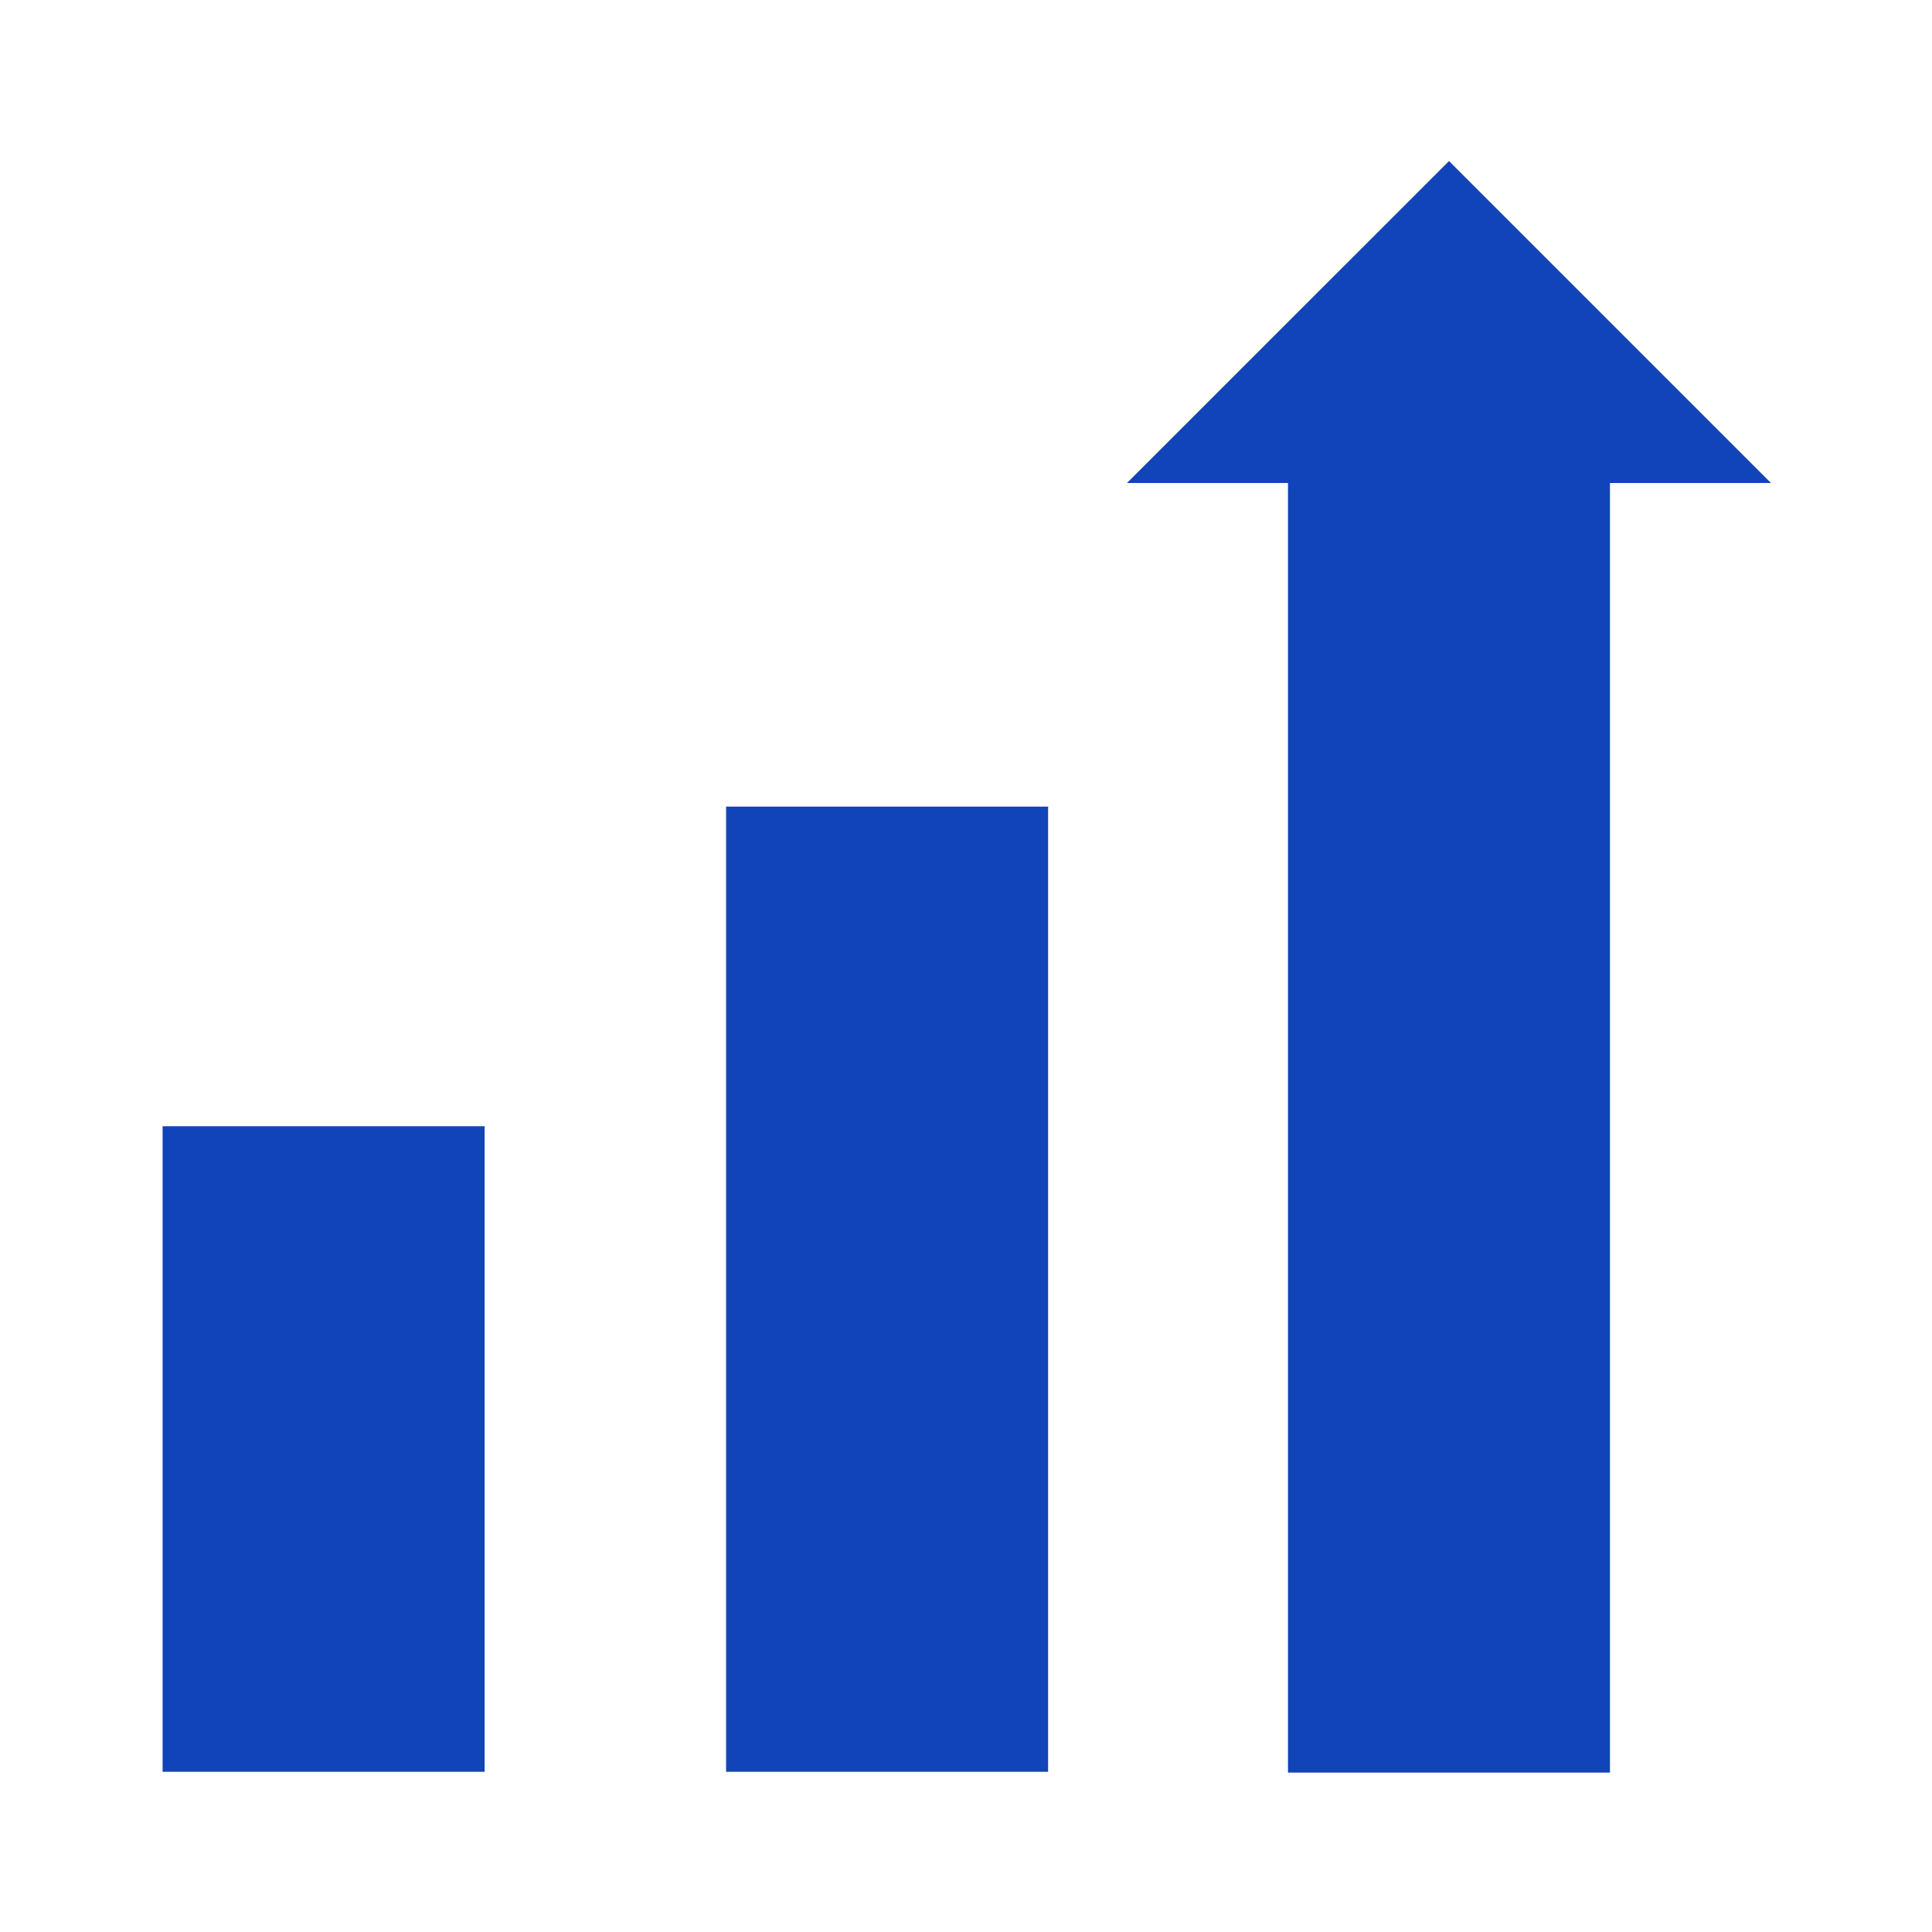
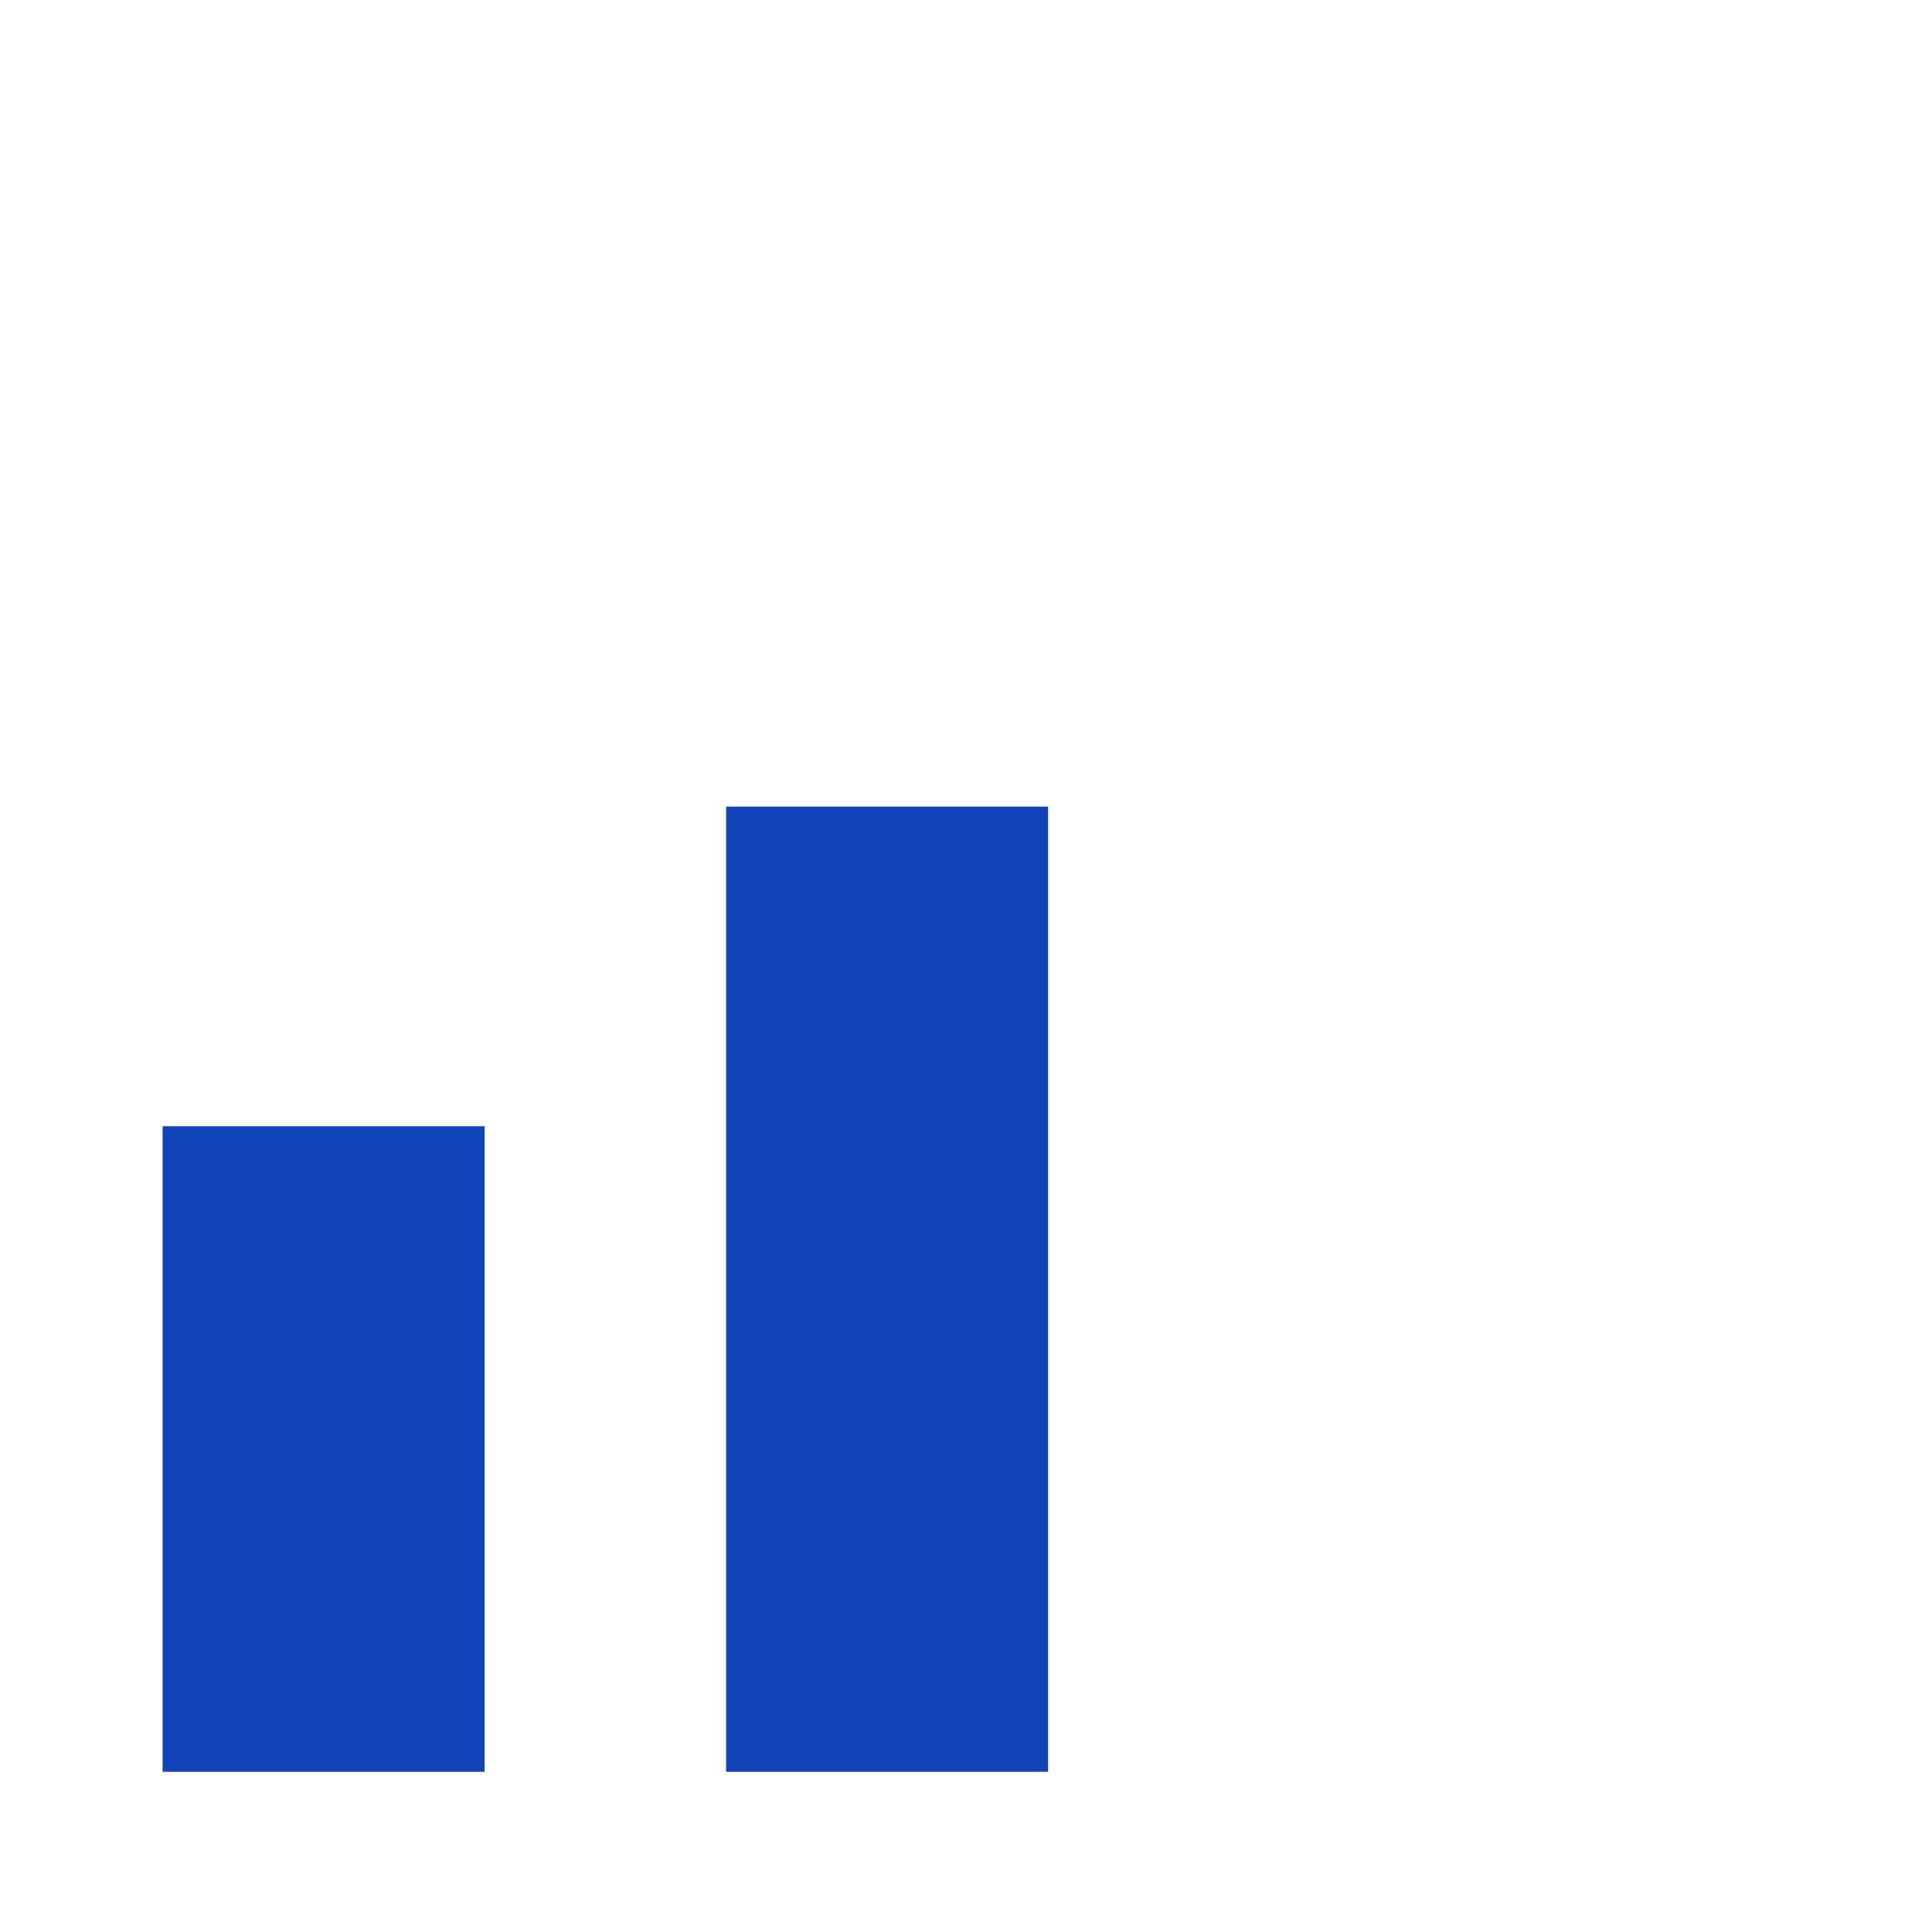
<svg xmlns="http://www.w3.org/2000/svg" width="50" height="50" viewBox="0 0 50 50" fill="none">
  <path d="M12.542 29.146H4.208V45.854H12.542V29.146Z" fill="#1244B9" />
  <path d="M27.125 20.875H18.791V45.854H27.125V20.875Z" fill="#1244B9" />
-   <path d="M45.833 12.5L37.5 4.167L29.166 12.5H33.333V45.875H41.666V12.5H45.833Z" fill="#1244B9" />
</svg>